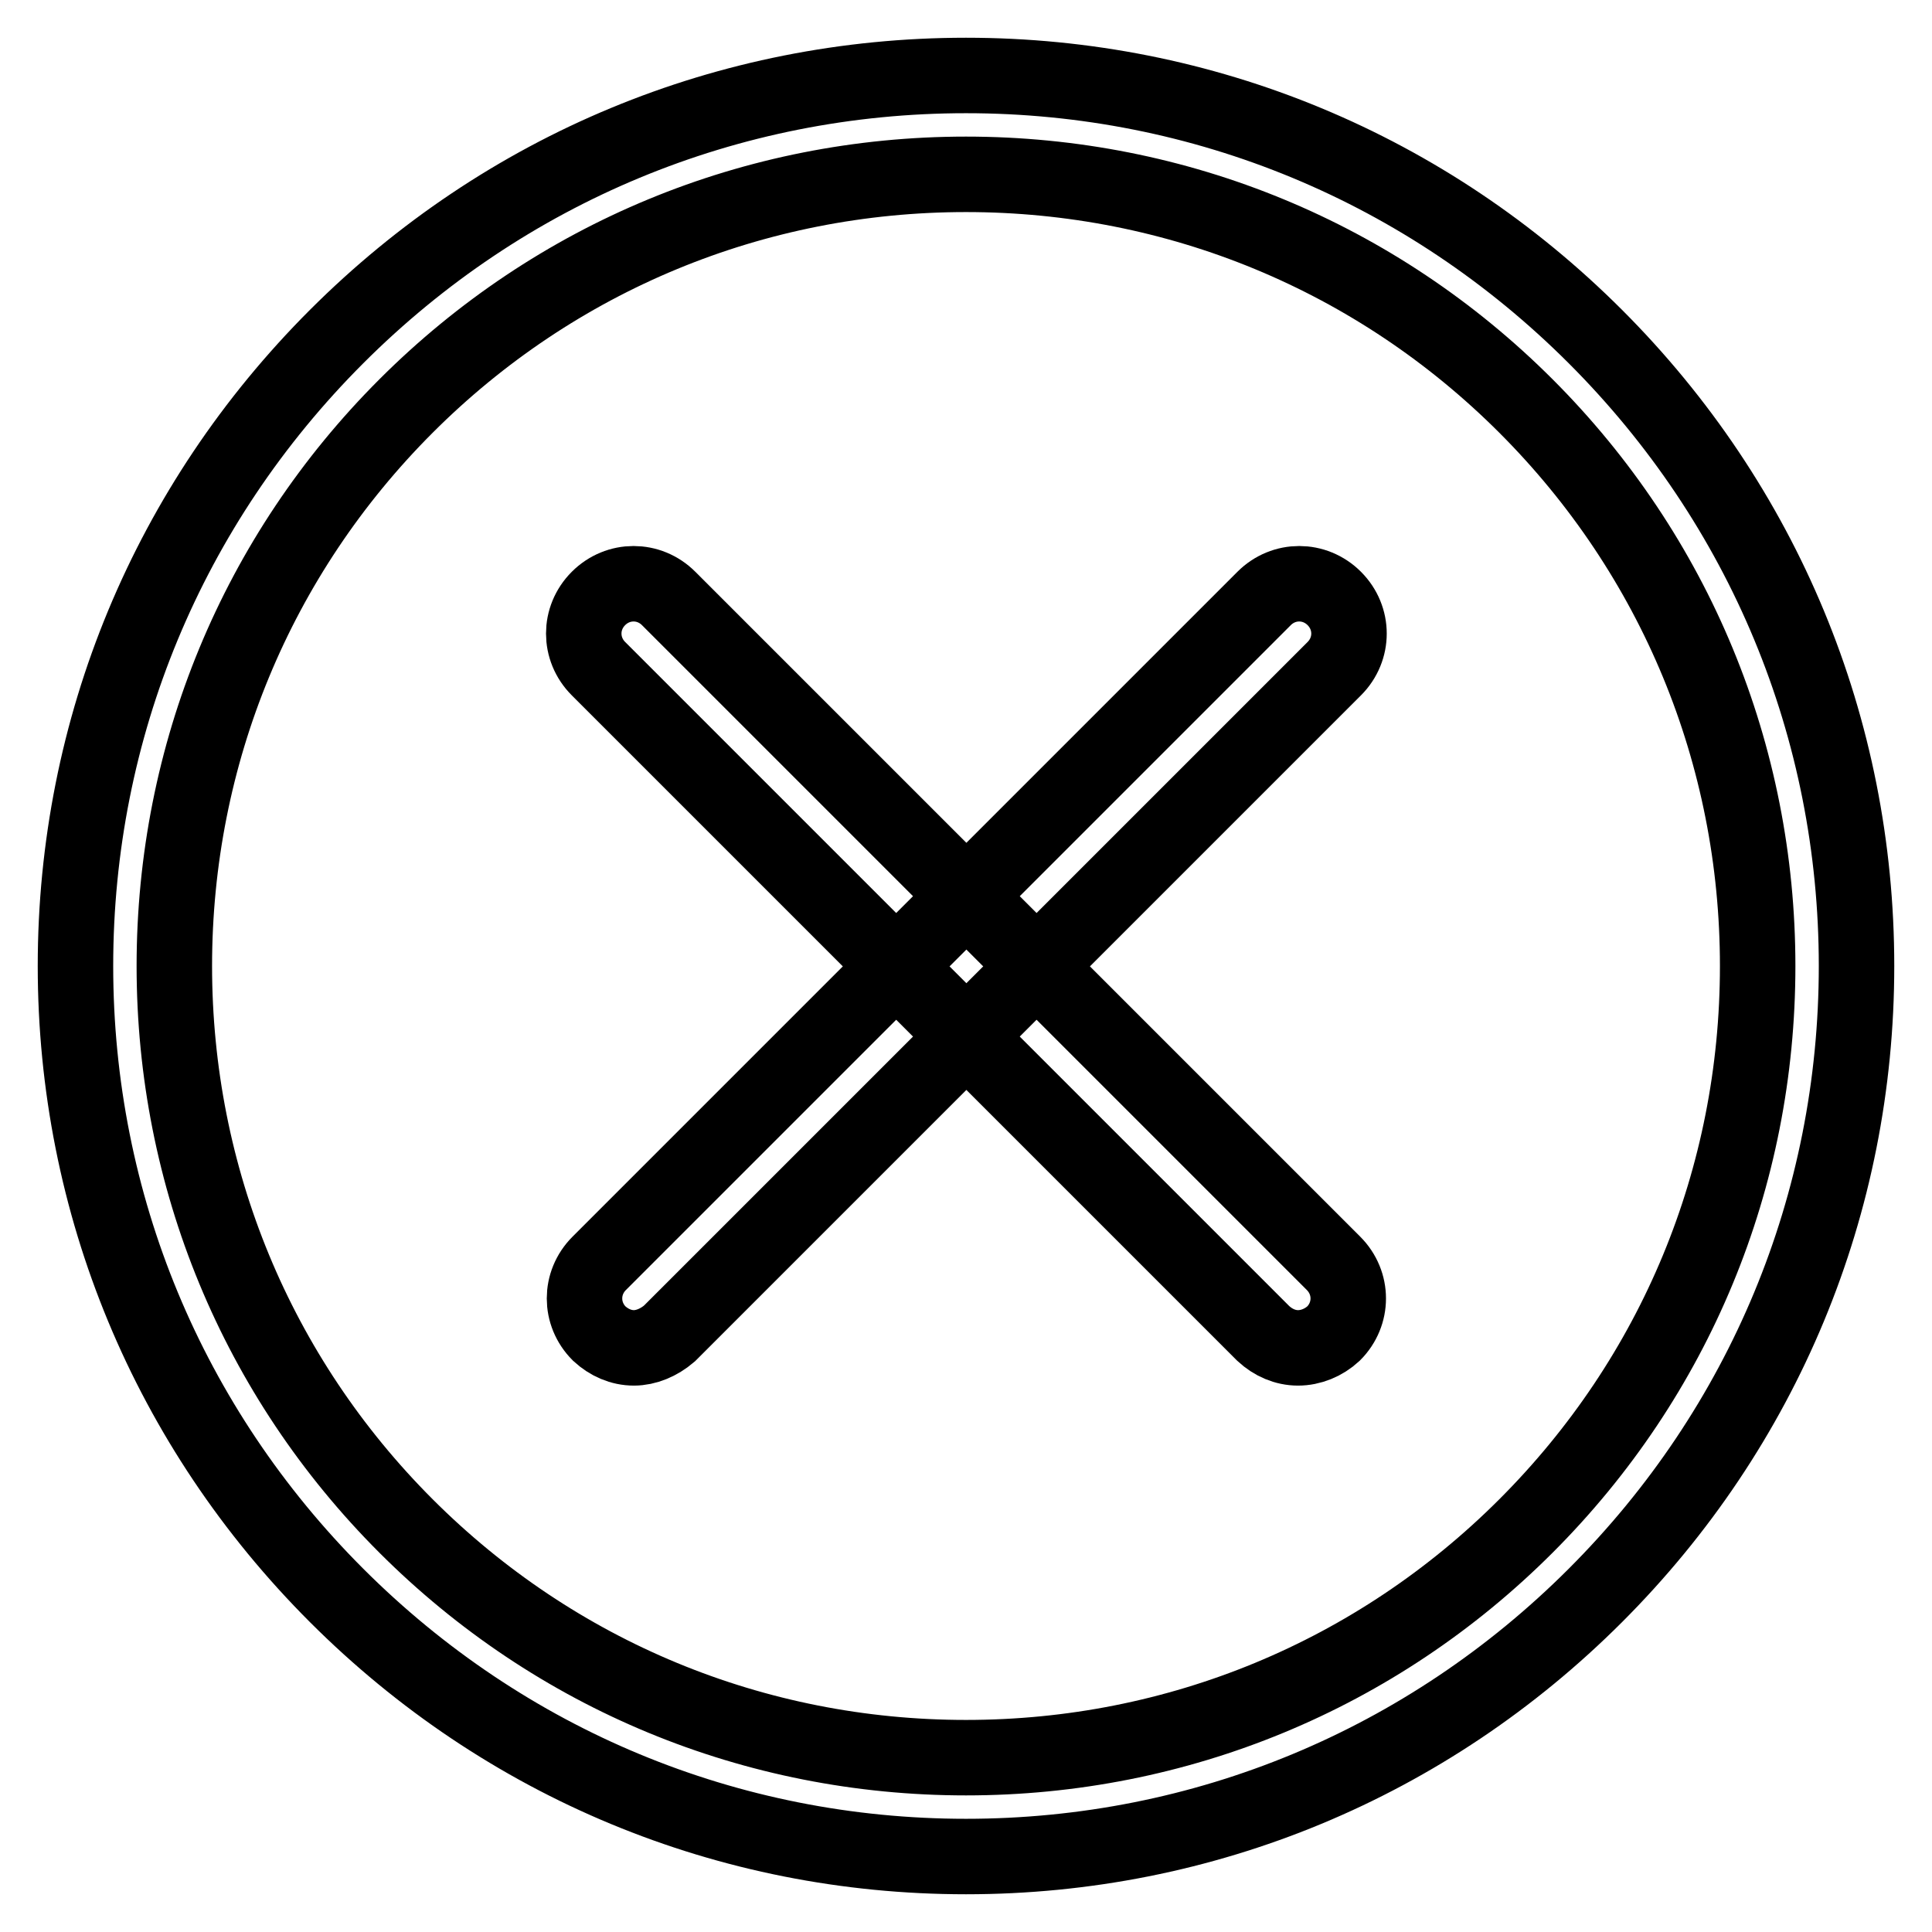
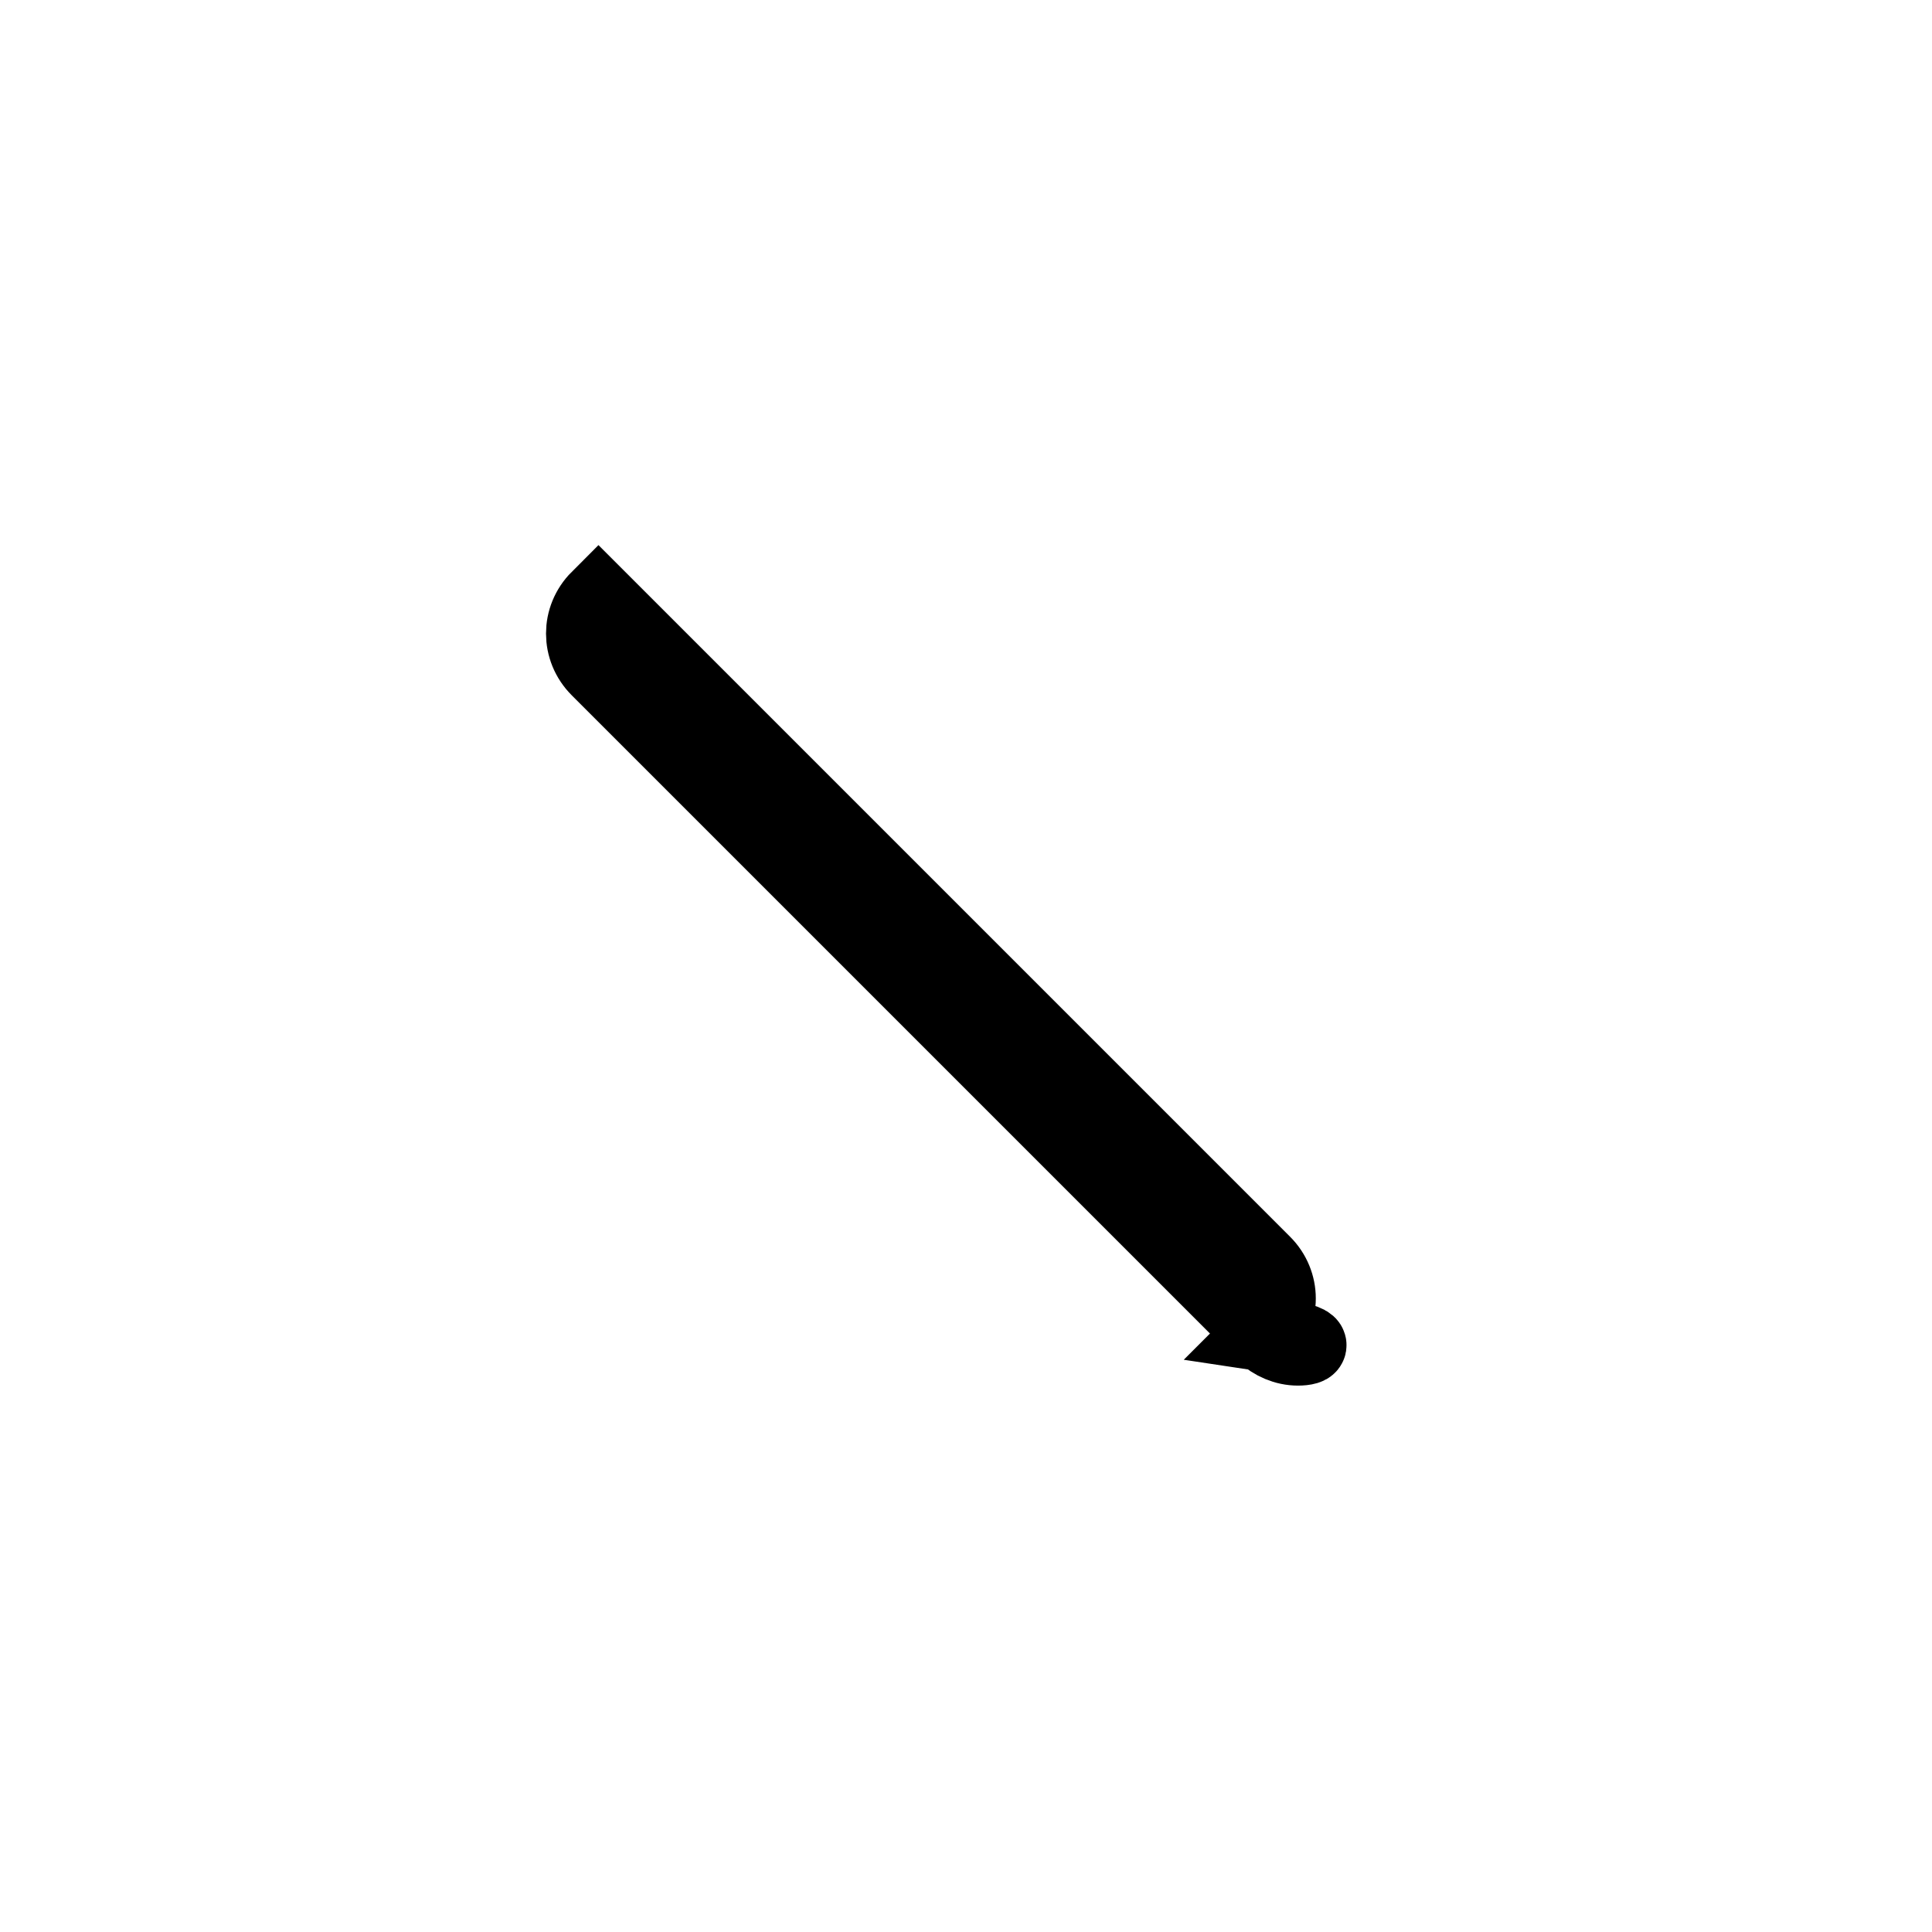
<svg xmlns="http://www.w3.org/2000/svg" version="1.1" x="0px" y="0px" viewBox="0 0 256 256" enable-background="new 0 0 256 256" xml:space="preserve">
  <g>
    <g>
-       <path stroke-width="10" fill-opacity="0" stroke="#000000" d="M84,178.6c-1.7,0-3.3-0.7-4.6-1.9c-2.6-2.6-2.6-6.7,0-9.3l88.1-88.1c2.6-2.6,6.7-2.6,9.3,0c2.6,2.6,2.6,6.7,0,9.3l-88.1,88.1C87.3,177.9,85.6,178.6,84,178.6z" />
-       <path stroke-width="10" fill-opacity="0" stroke="#000000" d="M172,178.6c-1.7,0-3.3-0.7-4.6-1.9L79.3,88.6c-2.6-2.6-2.6-6.7,0-9.3c2.6-2.6,6.7-2.6,9.3,0l88.1,88.1c2.6,2.6,2.6,6.7,0,9.3C175.4,177.9,173.7,178.6,172,178.6z" />
-       <path stroke-width="10" fill-opacity="0" stroke="#000000" d="M128,246c-31.5,0-61.1-12.3-83.4-34.6C22.3,189.1,10,159.5,10,128c0-31.5,12.3-61.1,34.6-83.4C66.9,22.3,96.5,10,128,10c31.5,0,61.1,12.3,83.4,34.6C233.7,66.9,246,96.5,246,128c0,31.5-12.3,61.1-34.6,83.4C189.1,233.7,159.5,246,128,246z M128,23.1c-28,0-54.4,10.9-74.2,30.7C34,73.6,23.1,100,23.1,128c0,28,10.9,54.4,30.7,74.2C73.6,222,100,232.9,128,232.9c28,0,54.4-10.9,74.2-30.7s30.7-46.1,30.7-74.2c0-28-10.9-54.4-30.7-74.2C182.4,34,156,23.1,128,23.1z" />
+       <path stroke-width="10" fill-opacity="0" stroke="#000000" d="M172,178.6c-1.7,0-3.3-0.7-4.6-1.9L79.3,88.6c-2.6-2.6-2.6-6.7,0-9.3l88.1,88.1c2.6,2.6,2.6,6.7,0,9.3C175.4,177.9,173.7,178.6,172,178.6z" />
    </g>
  </g>
</svg>